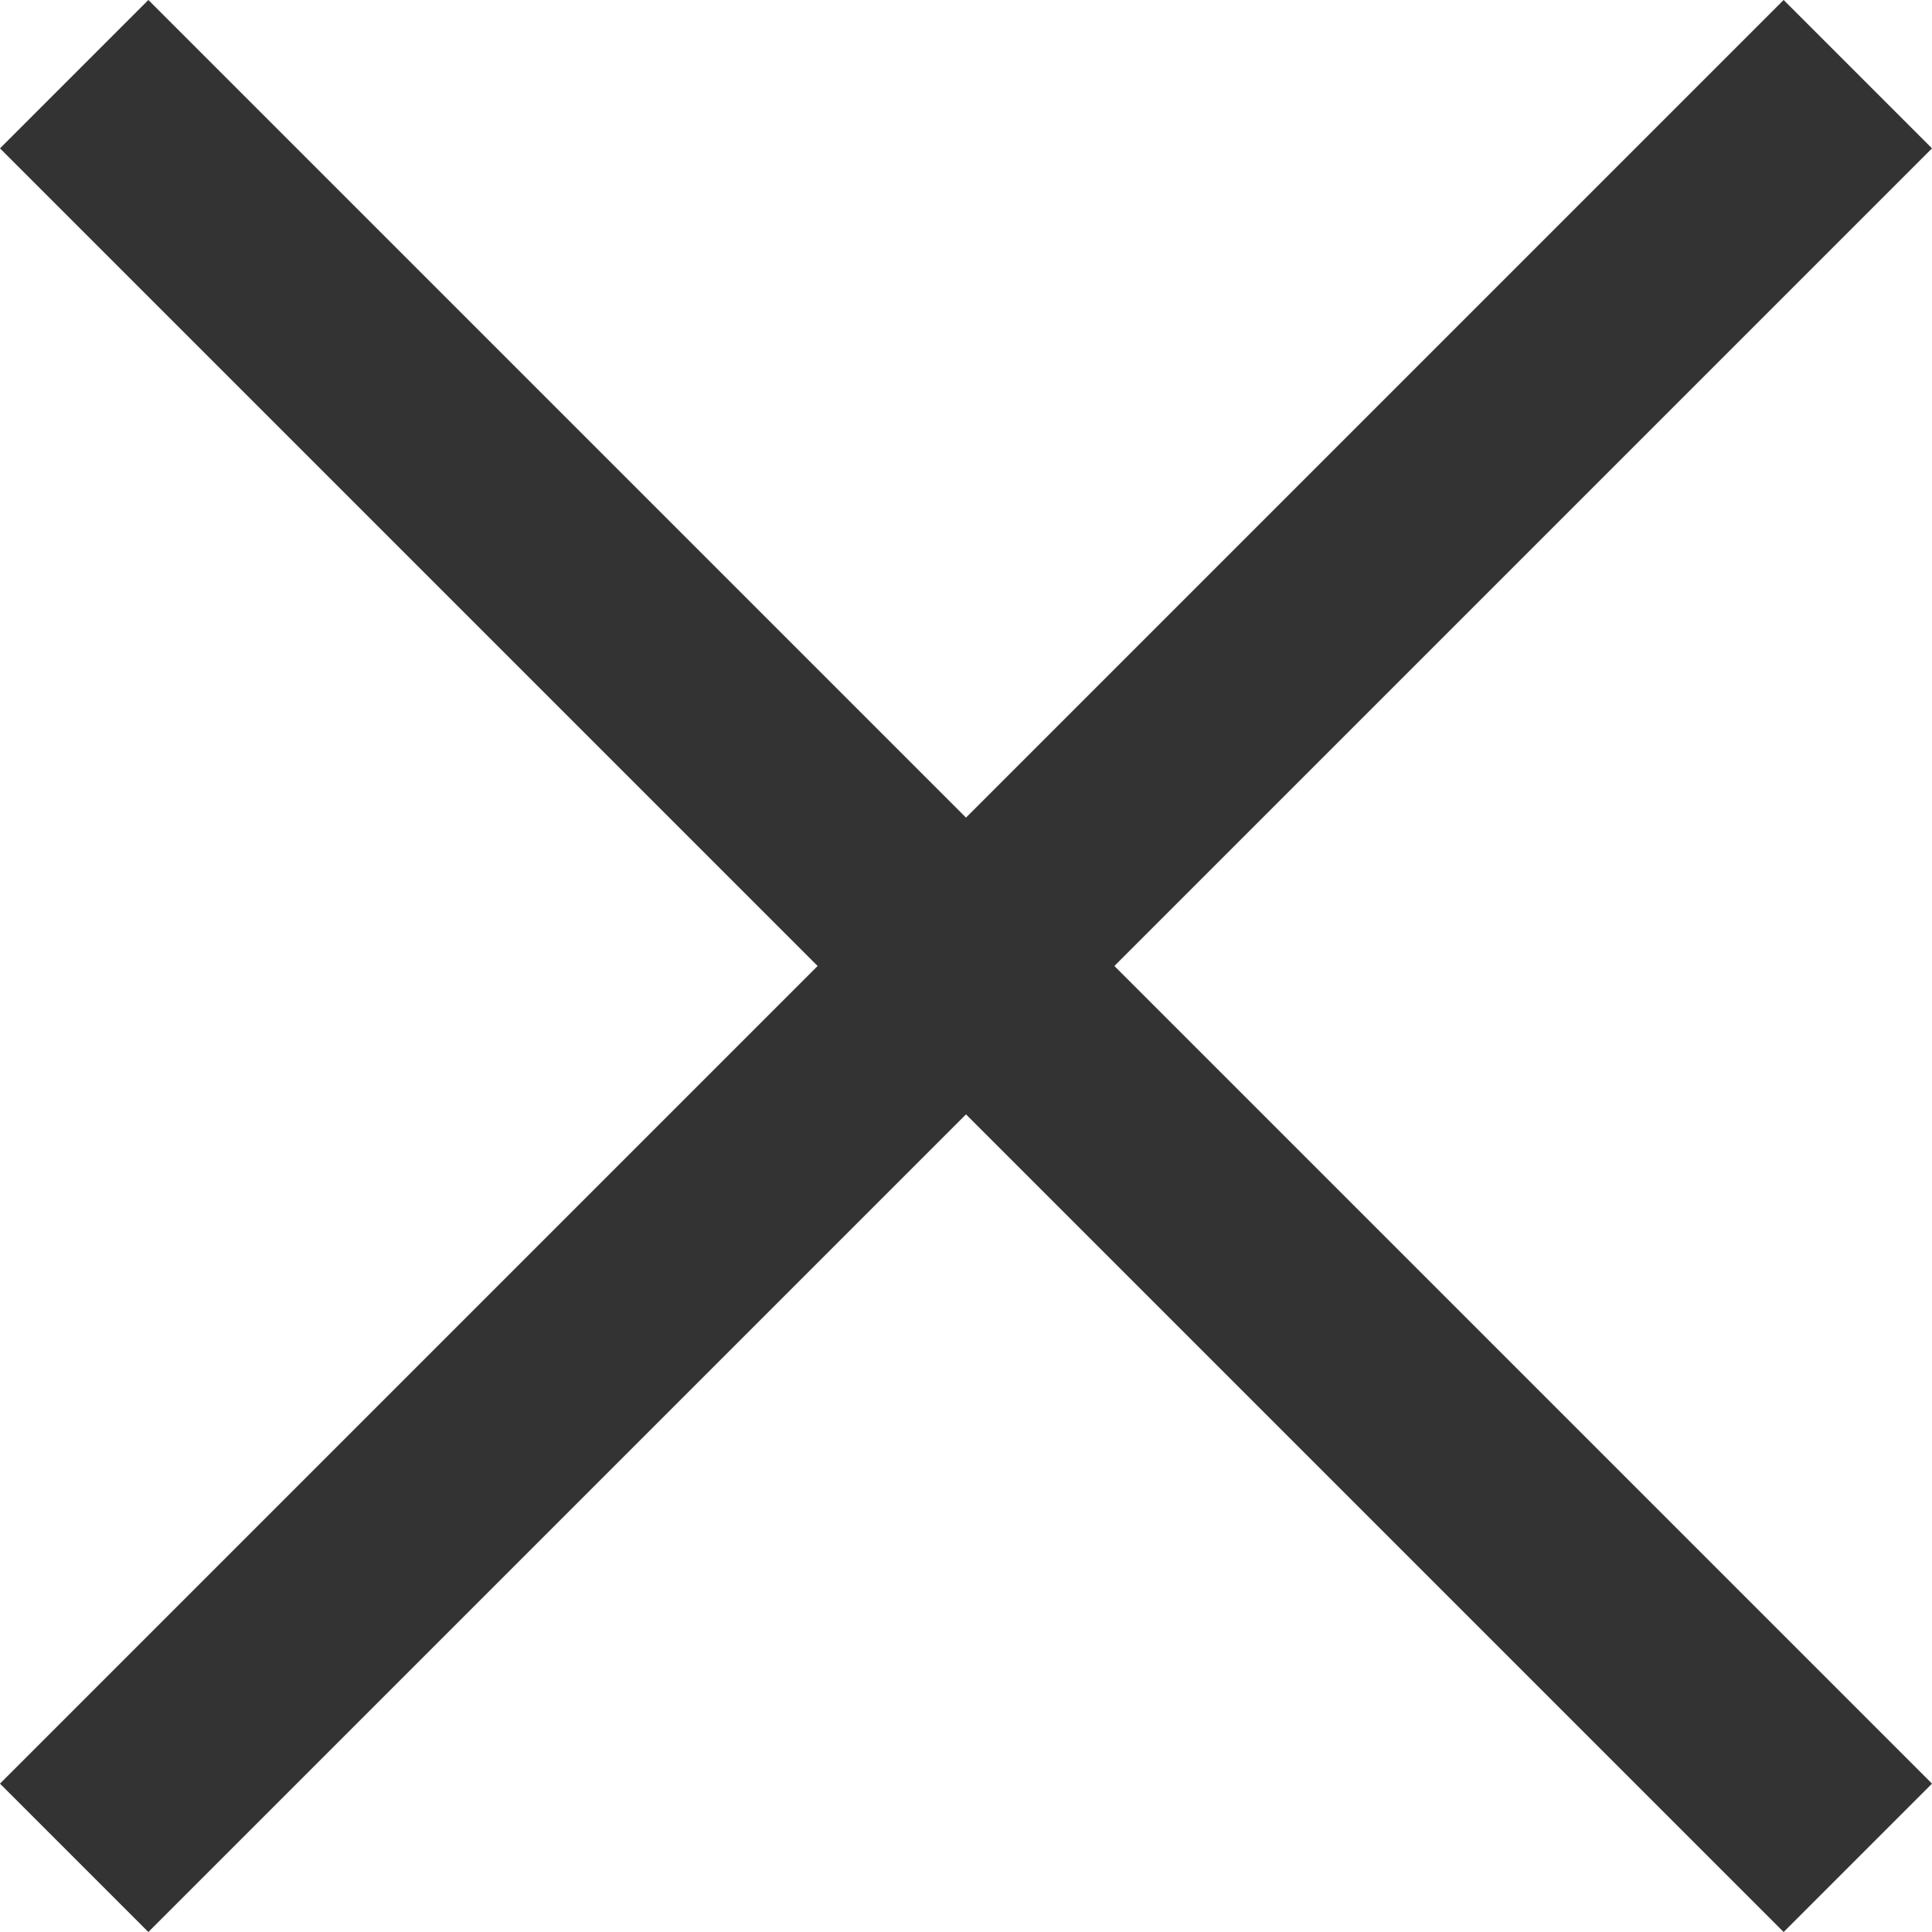
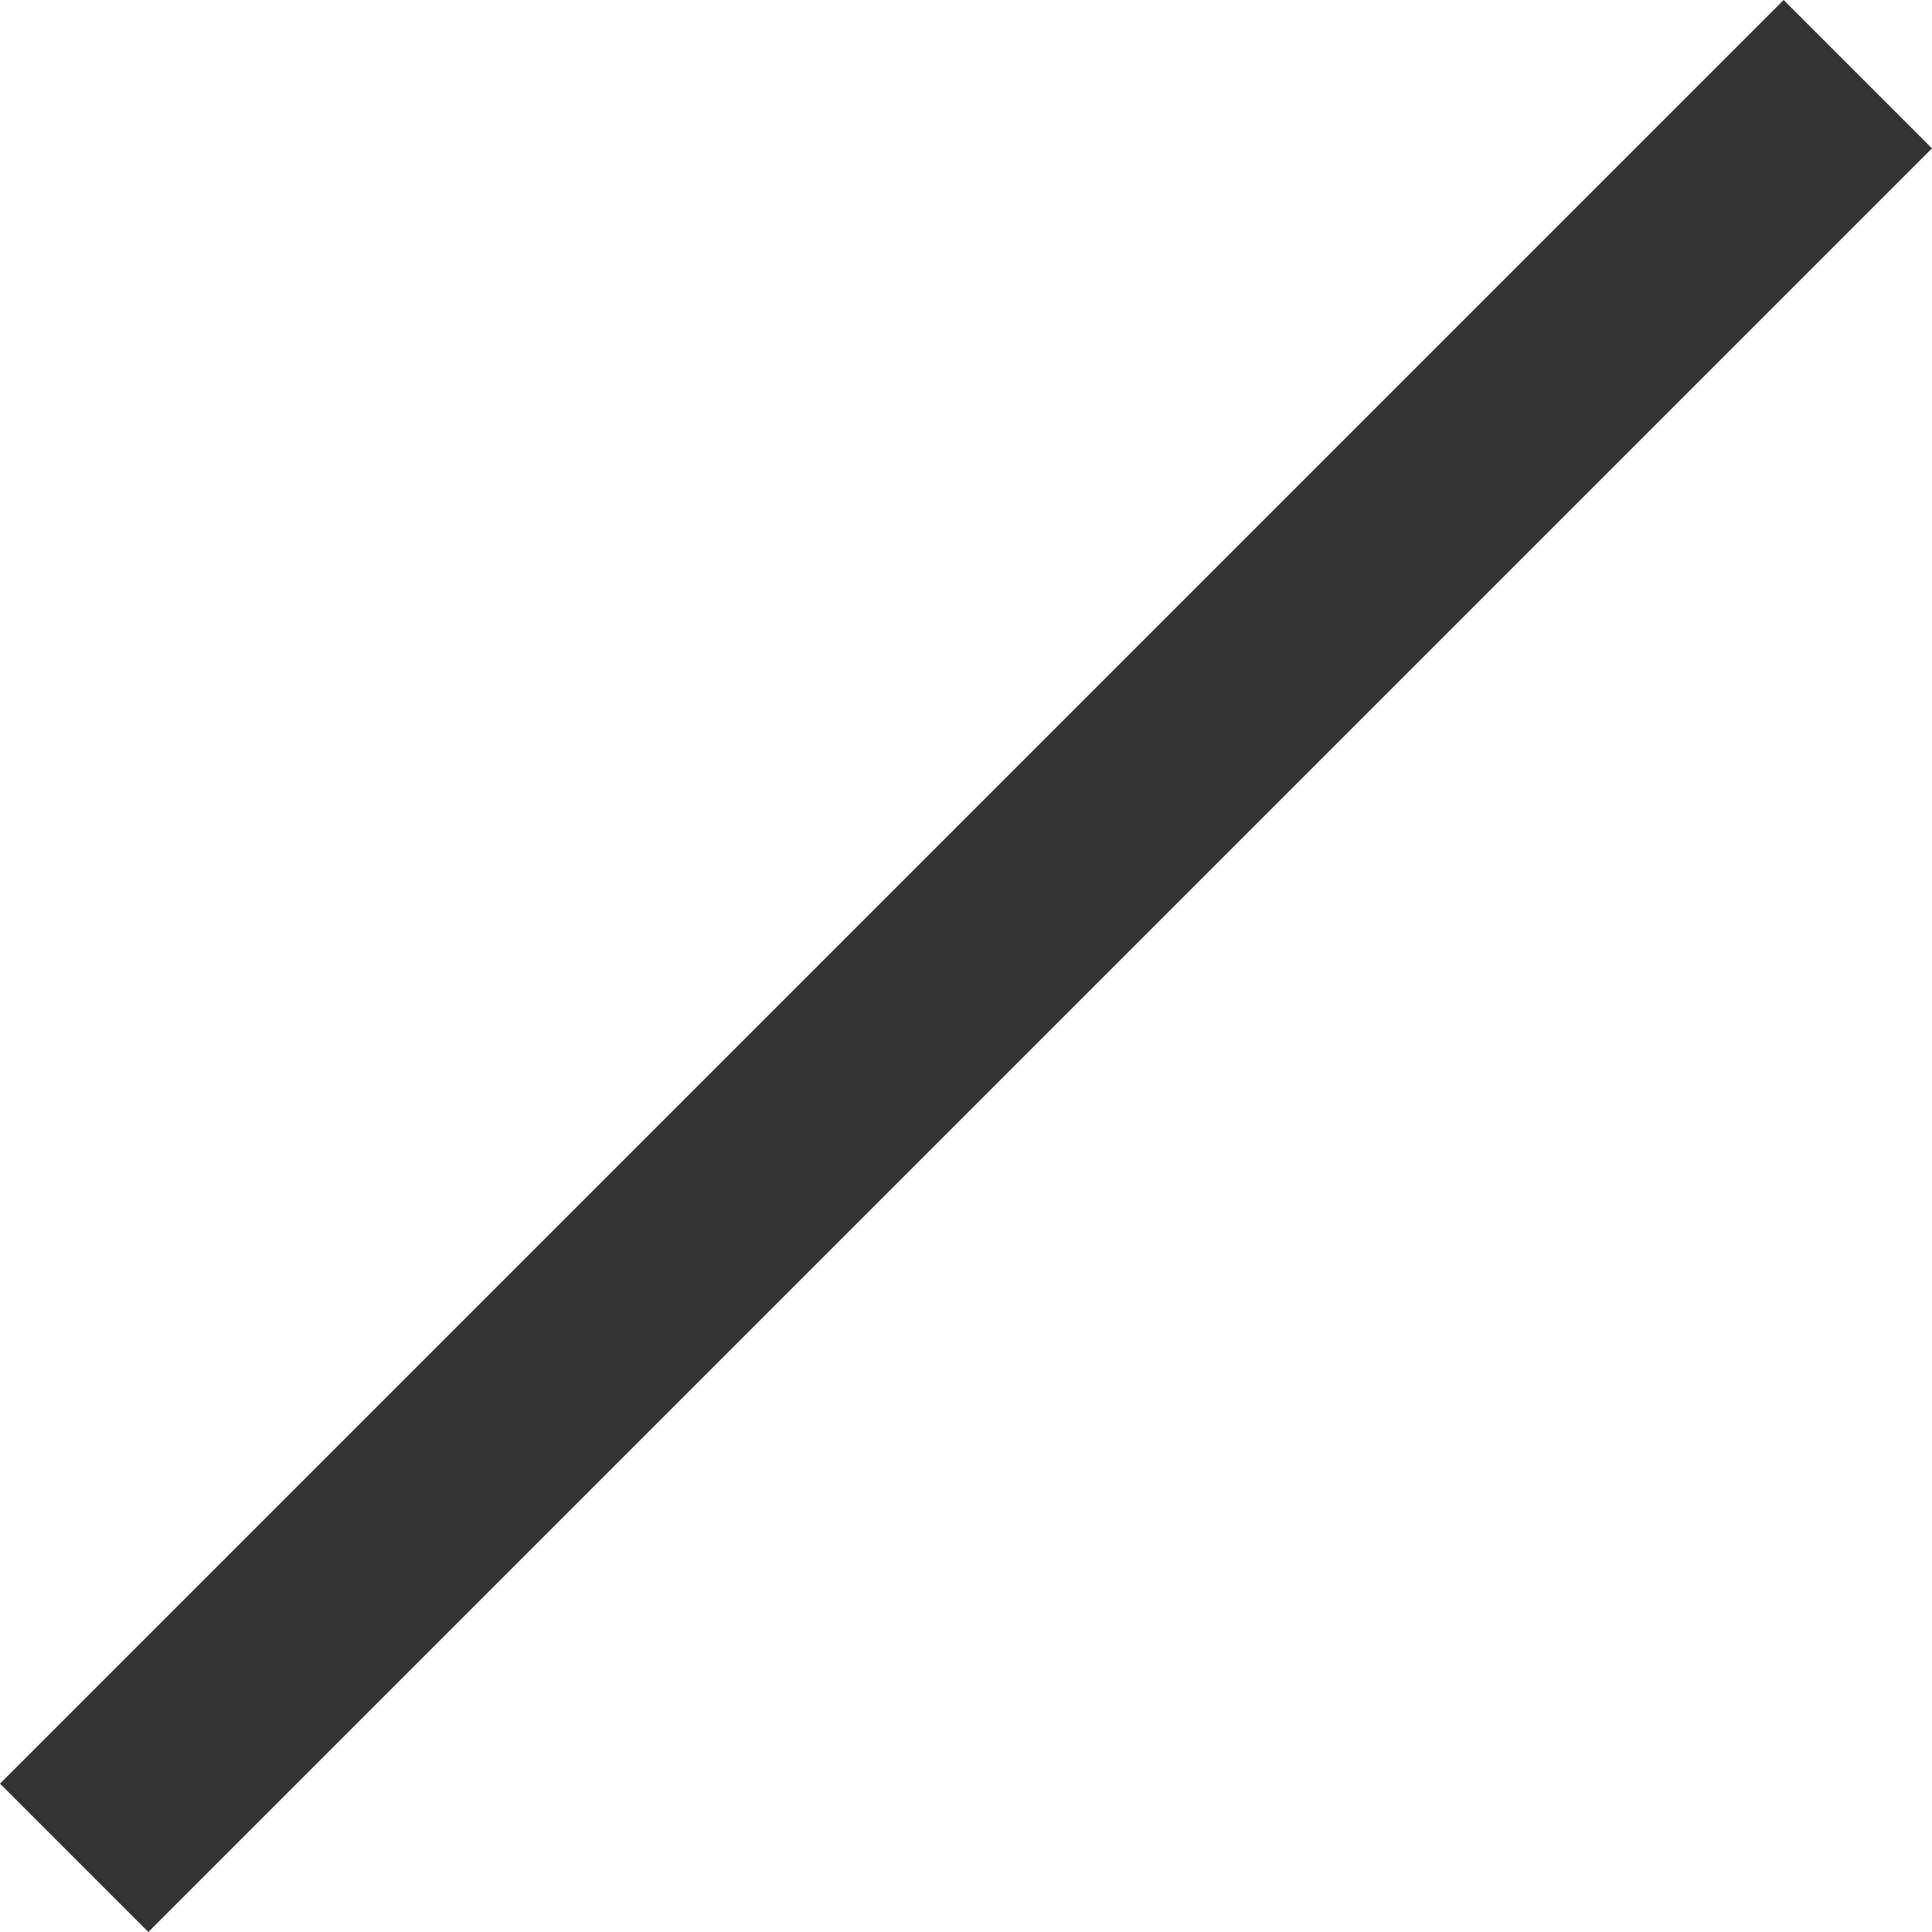
<svg xmlns="http://www.w3.org/2000/svg" id="_レイヤー_2" viewBox="0 0 18.414 18.414">
  <defs>
    <style>.cls-1{fill:none;stroke:#333;stroke-miterlimit:10;stroke-width:2px;}</style>
  </defs>
  <g id="_レイヤー_1-2">
    <line class="cls-1" x1=".707" y1="17.707" x2="17.707" y2=".707" />
-     <line class="cls-1" x1="17.707" y1="17.707" x2=".707" y2=".707" />
  </g>
</svg>